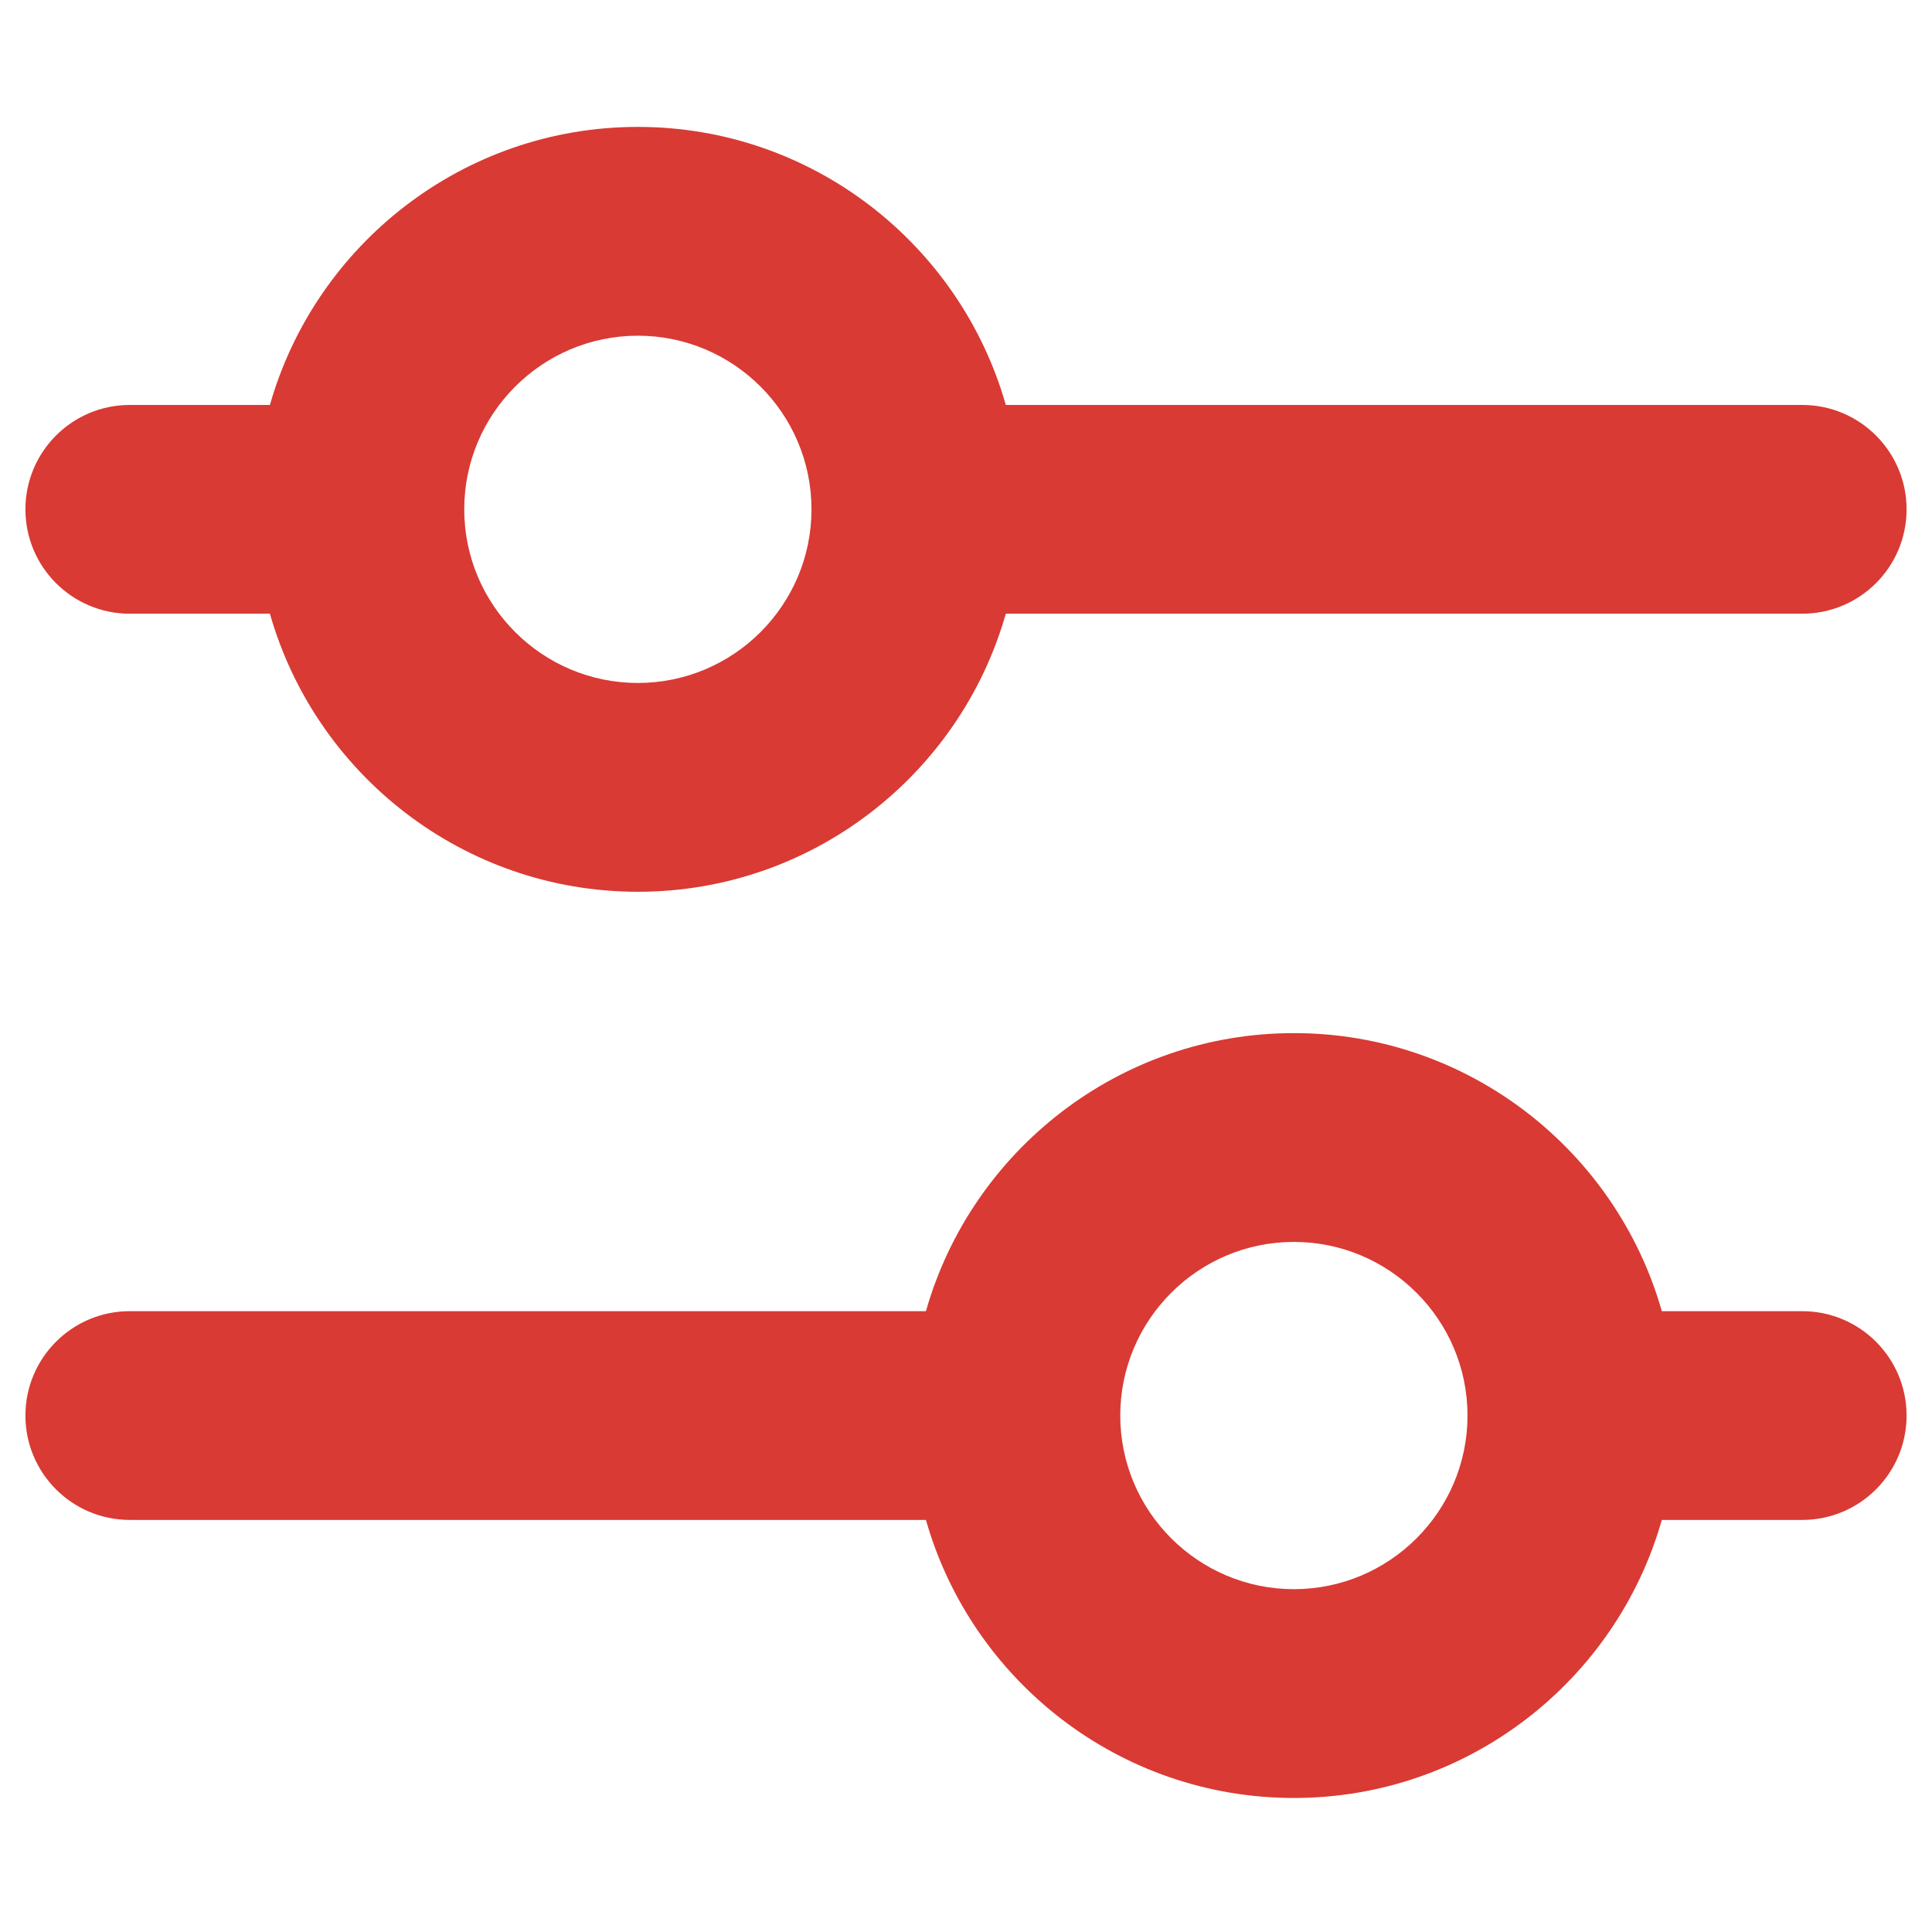
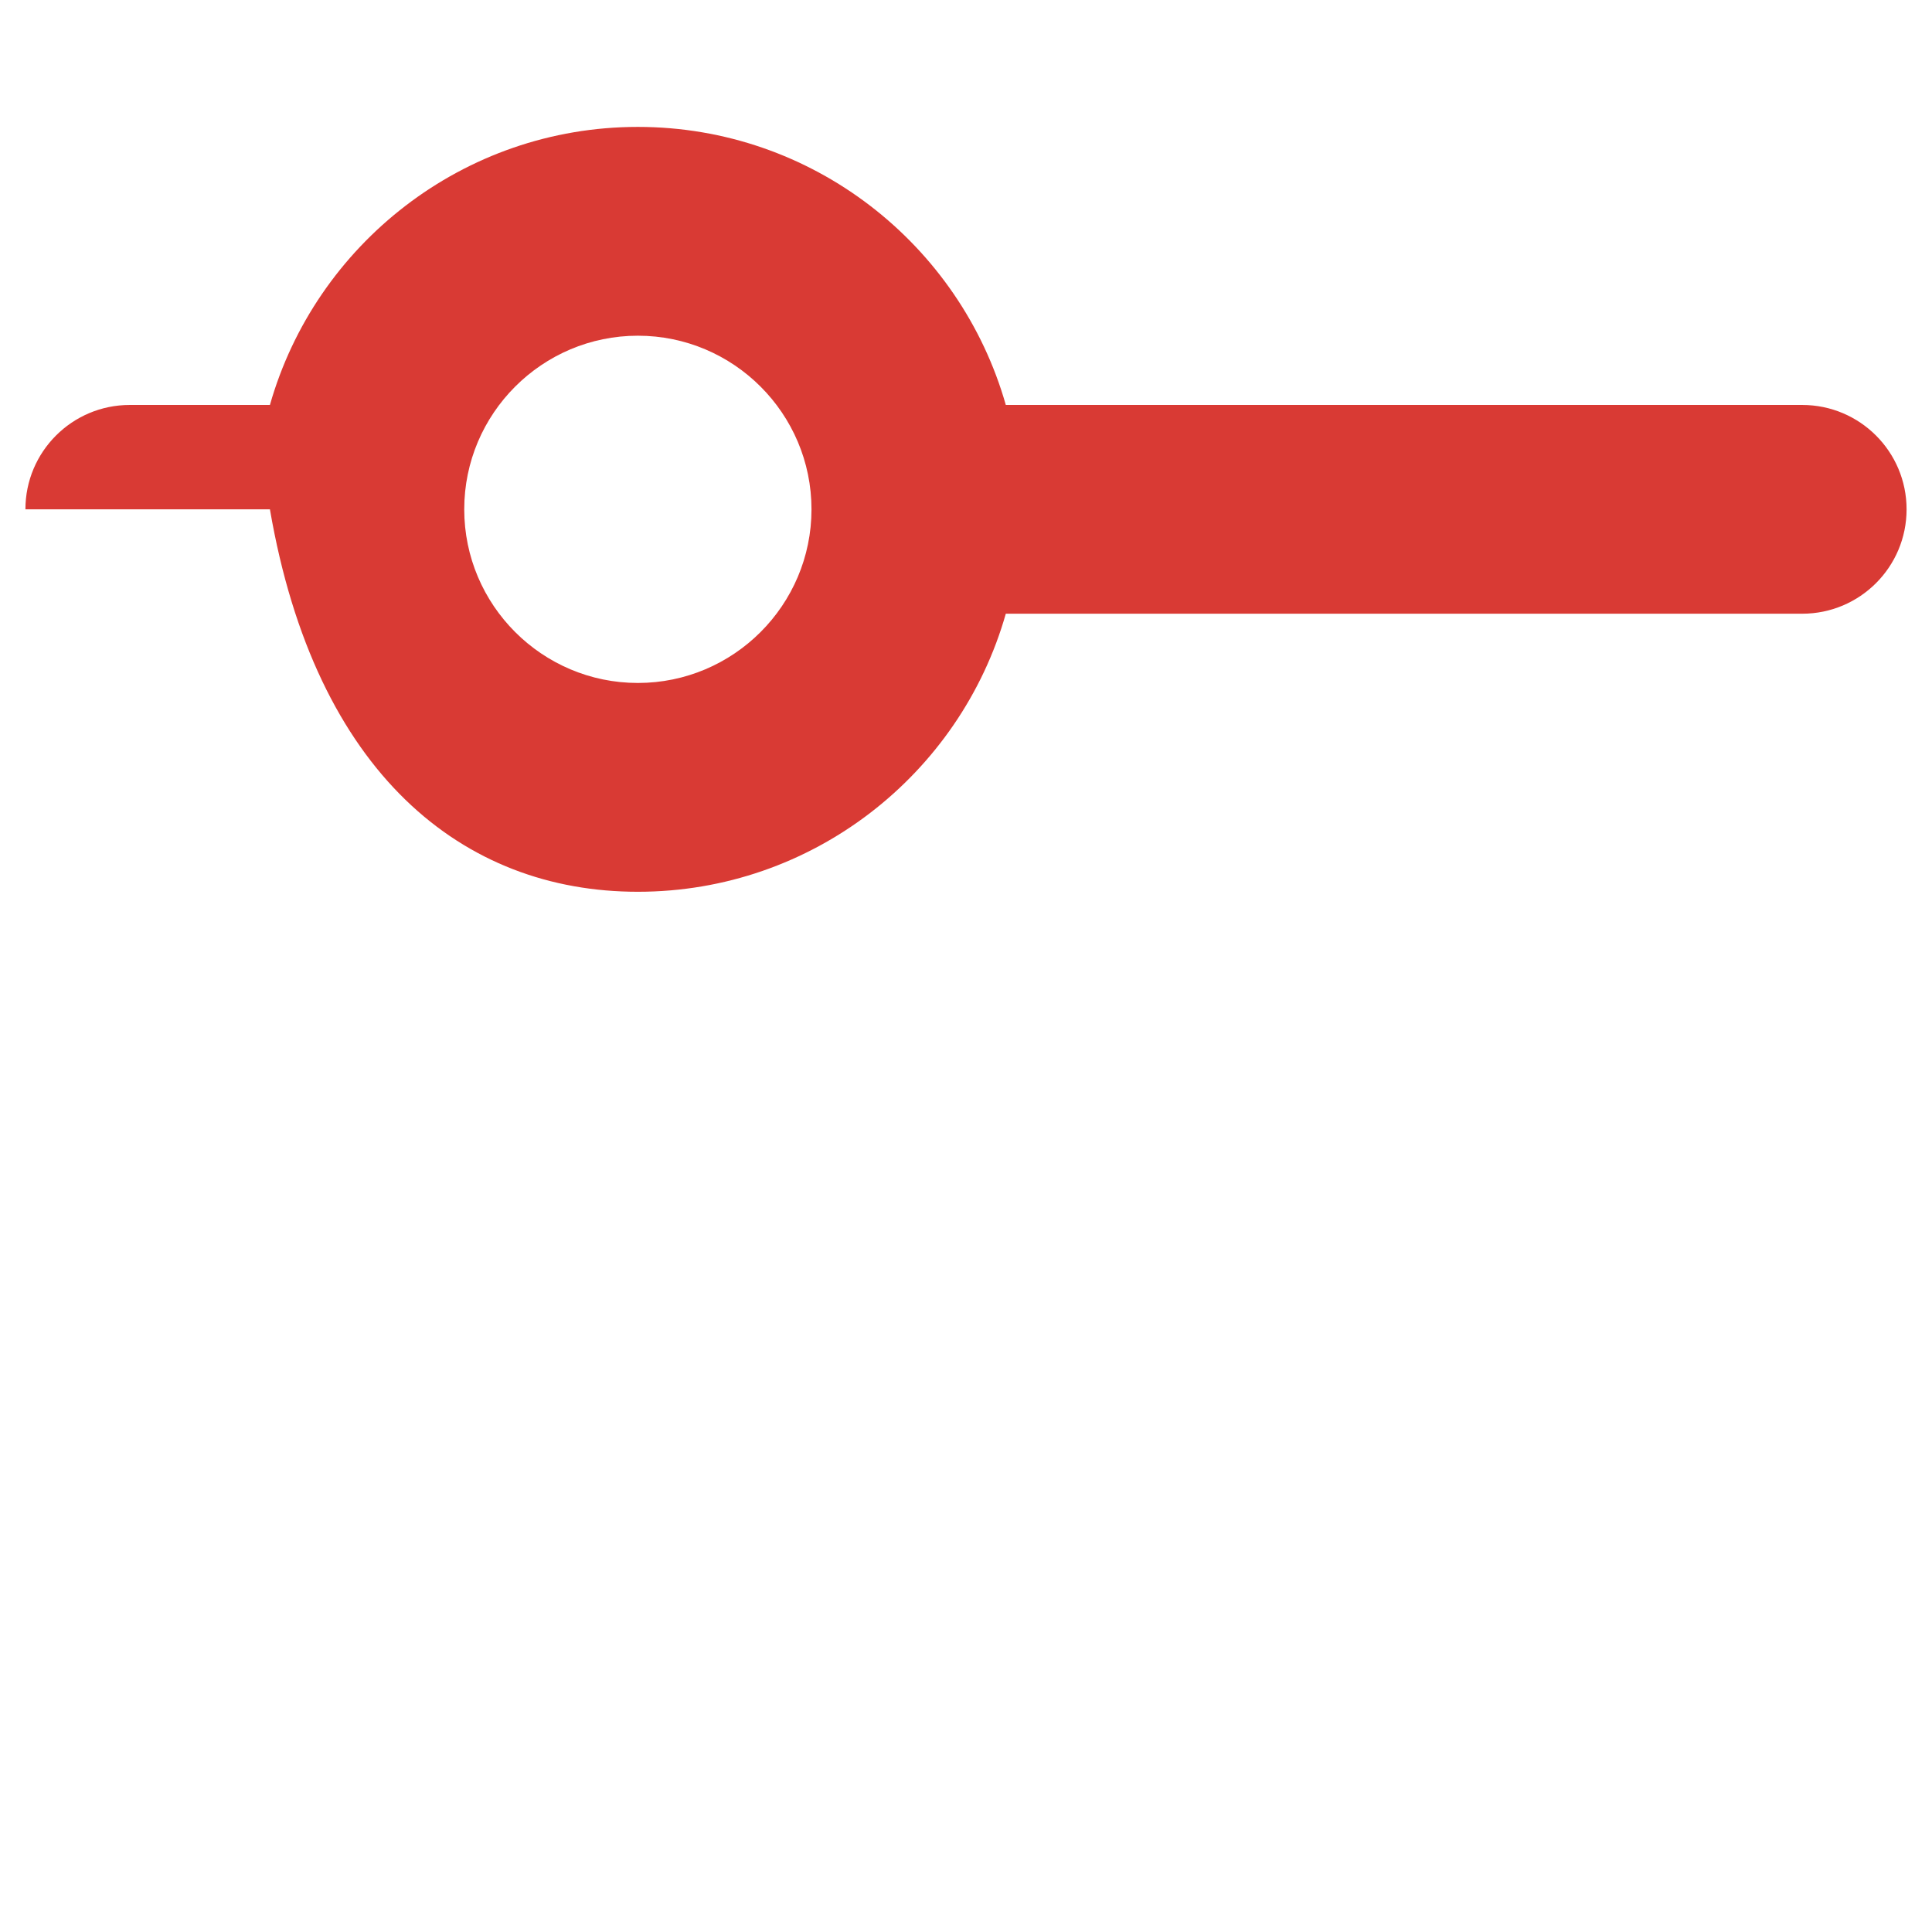
<svg xmlns="http://www.w3.org/2000/svg" width="38" height="38" viewBox="0 0 38 38" fill="none">
  <g clip-path="url(#clip0_209_14176)">
-     <path d="M35.447 7.965H19.783C18.887 4.812 15.982 2.496 12.546 2.496C9.11 2.496 6.205 4.812 5.309 7.965H2.553C1.419 7.965 0.5 8.884 0.5 10.018C0.5 11.152 1.419 12.071 2.553 12.071H5.309C6.205 15.224 9.11 17.54 12.546 17.54C15.982 17.54 18.887 15.224 19.783 12.071H35.447C36.581 12.071 37.5 11.152 37.5 10.018C37.5 8.884 36.581 7.965 35.447 7.965ZM12.546 13.433C10.663 13.433 9.131 11.901 9.131 10.018C9.131 8.135 10.663 6.603 12.546 6.603C14.429 6.603 15.961 8.135 15.961 10.018C15.961 11.901 14.429 13.433 12.546 13.433Z" fill="#D93A34" />
-     <path d="M35.447 25.789H32.686C31.79 22.636 28.885 20.32 25.449 20.32C22.013 20.32 19.108 22.636 18.212 25.789H2.553C1.419 25.789 0.5 26.708 0.5 27.842C0.5 28.976 1.419 29.895 2.553 29.895H18.212C19.108 33.048 22.013 35.364 25.449 35.364C28.885 35.364 31.79 33.048 32.686 29.895H35.447C36.581 29.895 37.5 28.976 37.5 27.842C37.5 26.708 36.581 25.789 35.447 25.789ZM25.449 31.257C23.566 31.257 22.034 29.725 22.034 27.842C22.034 25.959 23.566 24.427 25.449 24.427C27.332 24.427 28.864 25.959 28.864 27.842C28.864 29.725 27.332 31.257 25.449 31.257Z" fill="#D93A34" />
+     <path d="M35.447 7.965H19.783C18.887 4.812 15.982 2.496 12.546 2.496C9.11 2.496 6.205 4.812 5.309 7.965H2.553C1.419 7.965 0.5 8.884 0.5 10.018H5.309C6.205 15.224 9.11 17.54 12.546 17.54C15.982 17.54 18.887 15.224 19.783 12.071H35.447C36.581 12.071 37.5 11.152 37.5 10.018C37.5 8.884 36.581 7.965 35.447 7.965ZM12.546 13.433C10.663 13.433 9.131 11.901 9.131 10.018C9.131 8.135 10.663 6.603 12.546 6.603C14.429 6.603 15.961 8.135 15.961 10.018C15.961 11.901 14.429 13.433 12.546 13.433Z" fill="#D93A34" />
  </g>
  <defs>
    <clipPath id="clip0_209_14176">
      <rect width="37" height="37" fill="white" transform="translate(0.5 0.43)" />
    </clipPath>
  </defs>
</svg>